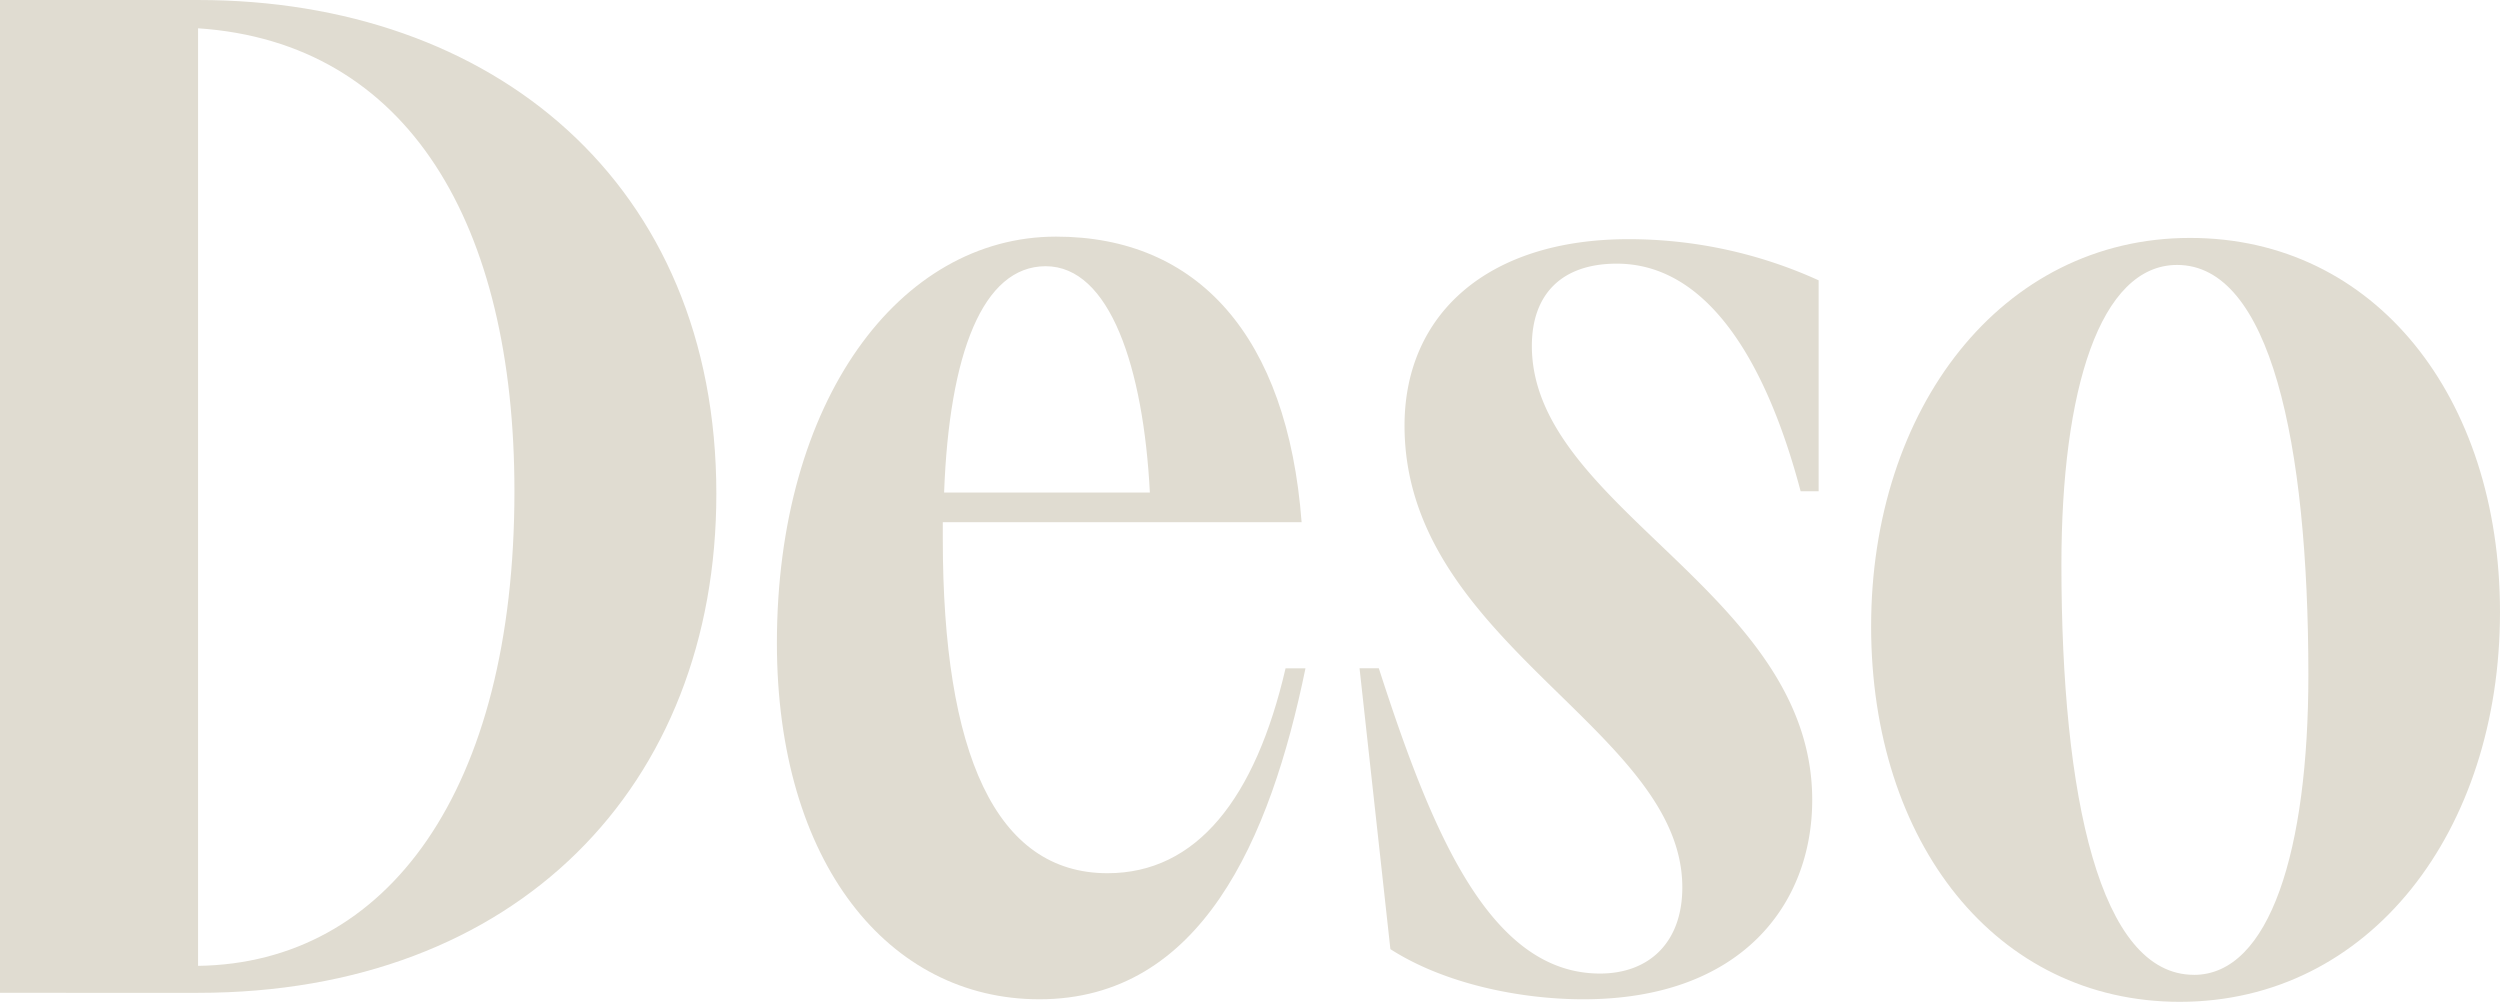
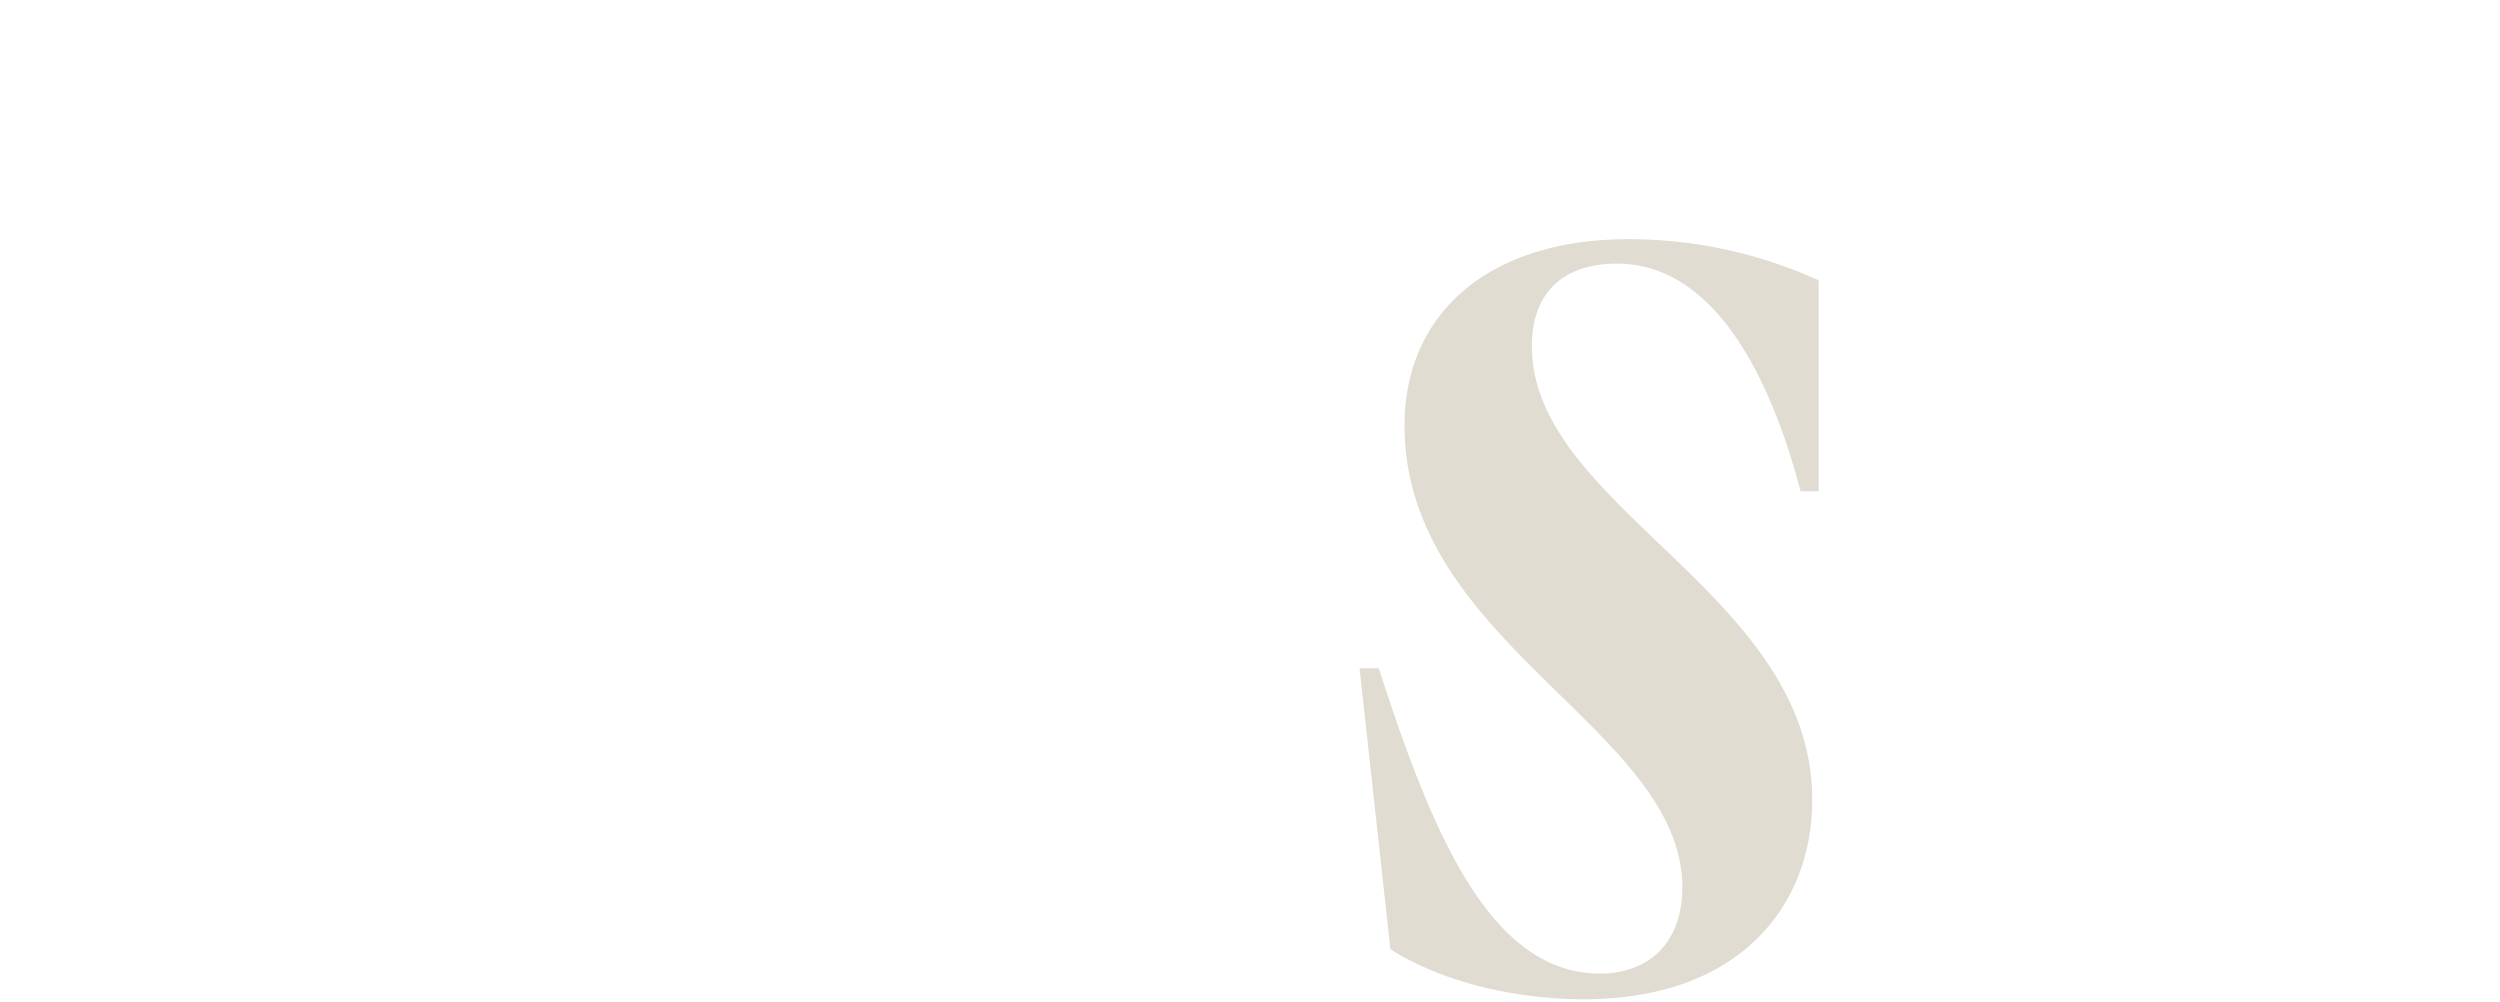
<svg xmlns="http://www.w3.org/2000/svg" width="322" height="129.036" viewBox="0 0 322 129.036">
  <defs>
    <clipPath id="a">
      <rect width="322" height="129.036" fill="#e0dcd1" />
    </clipPath>
  </defs>
  <g transform="translate(0 20)">
    <g transform="translate(0 -20)" clip-path="url(#a)">
-       <path d="M0,0H25.51C63.441,0,92.265,23.521,92.265,63.606c0,37.6-25.676,64.27-66.755,64.27H0ZM66.259,63.275c0-34.288-13.584-57.81-40.748-59.632V124.4c24.35-.33,40.748-22.527,40.748-61.122" transform="translate(0 0.001)" fill="#e0dcd1" />
-       <path d="M111.329,52.241c-.827-16.067-5.135-29.153-13.418-29.153-8.116,0-12.422,11.263-13.085,29.153ZM131.371,74.88c-4.542,22.106-13.477,42.627-34.28,42.627-19.388,0-33.8-17.564-33.8-45.887,0-31.15,15.738-52.344,35.955-52.344,18.215,0,29.8,12.759,31.627,36.78H84.657v2.152c0,27.649,6.8,43.061,21.216,43.061,11.477,0,19.042-9.608,22.933-26.389Z" transform="translate(36.774 11.201)" fill="#e0dcd1" />
      <path d="M114.728,110.923,110.755,74.75h2.482c6.792,21.037,14.267,39.319,28.492,39.319,6.294,0,10.6-3.975,10.6-11.1,0-20.375-35.779-31.472-35.779-59.466,0-14.411,10.767-24.019,28.821-24.019a59.046,59.046,0,0,1,24.516,5.3V51.953h-2.319c-4.471-16.9-12.092-29.317-23.686-29.317-7.123,0-10.933,3.975-10.933,10.6,0,20.87,36.111,31.806,36.111,58.474,0,13.417-9.112,25.675-29.485,25.675-8.116,0-17.89-1.987-24.848-6.46" transform="translate(64.354 11.323)" fill="#e0dcd1" />
-       <path d="M152.431,69.406c0-27.992,16.729-50.024,41.08-50.024,23.852,0,39.918,20.539,39.918,48.2,0,28.159-16.729,50.189-41.245,50.189-23.686,0-39.754-20.539-39.754-48.368M194.008,114.3c9.774,0,14.74-16.067,14.74-38.6,0-30.147-4.966-52.839-16.9-52.839-9.939,0-14.908,16.067-14.908,38.593,0,29.981,4.969,52.84,17.063,52.84" transform="translate(88.57 11.263)" fill="#e0dcd1" />
    </g>
  </g>
</svg>